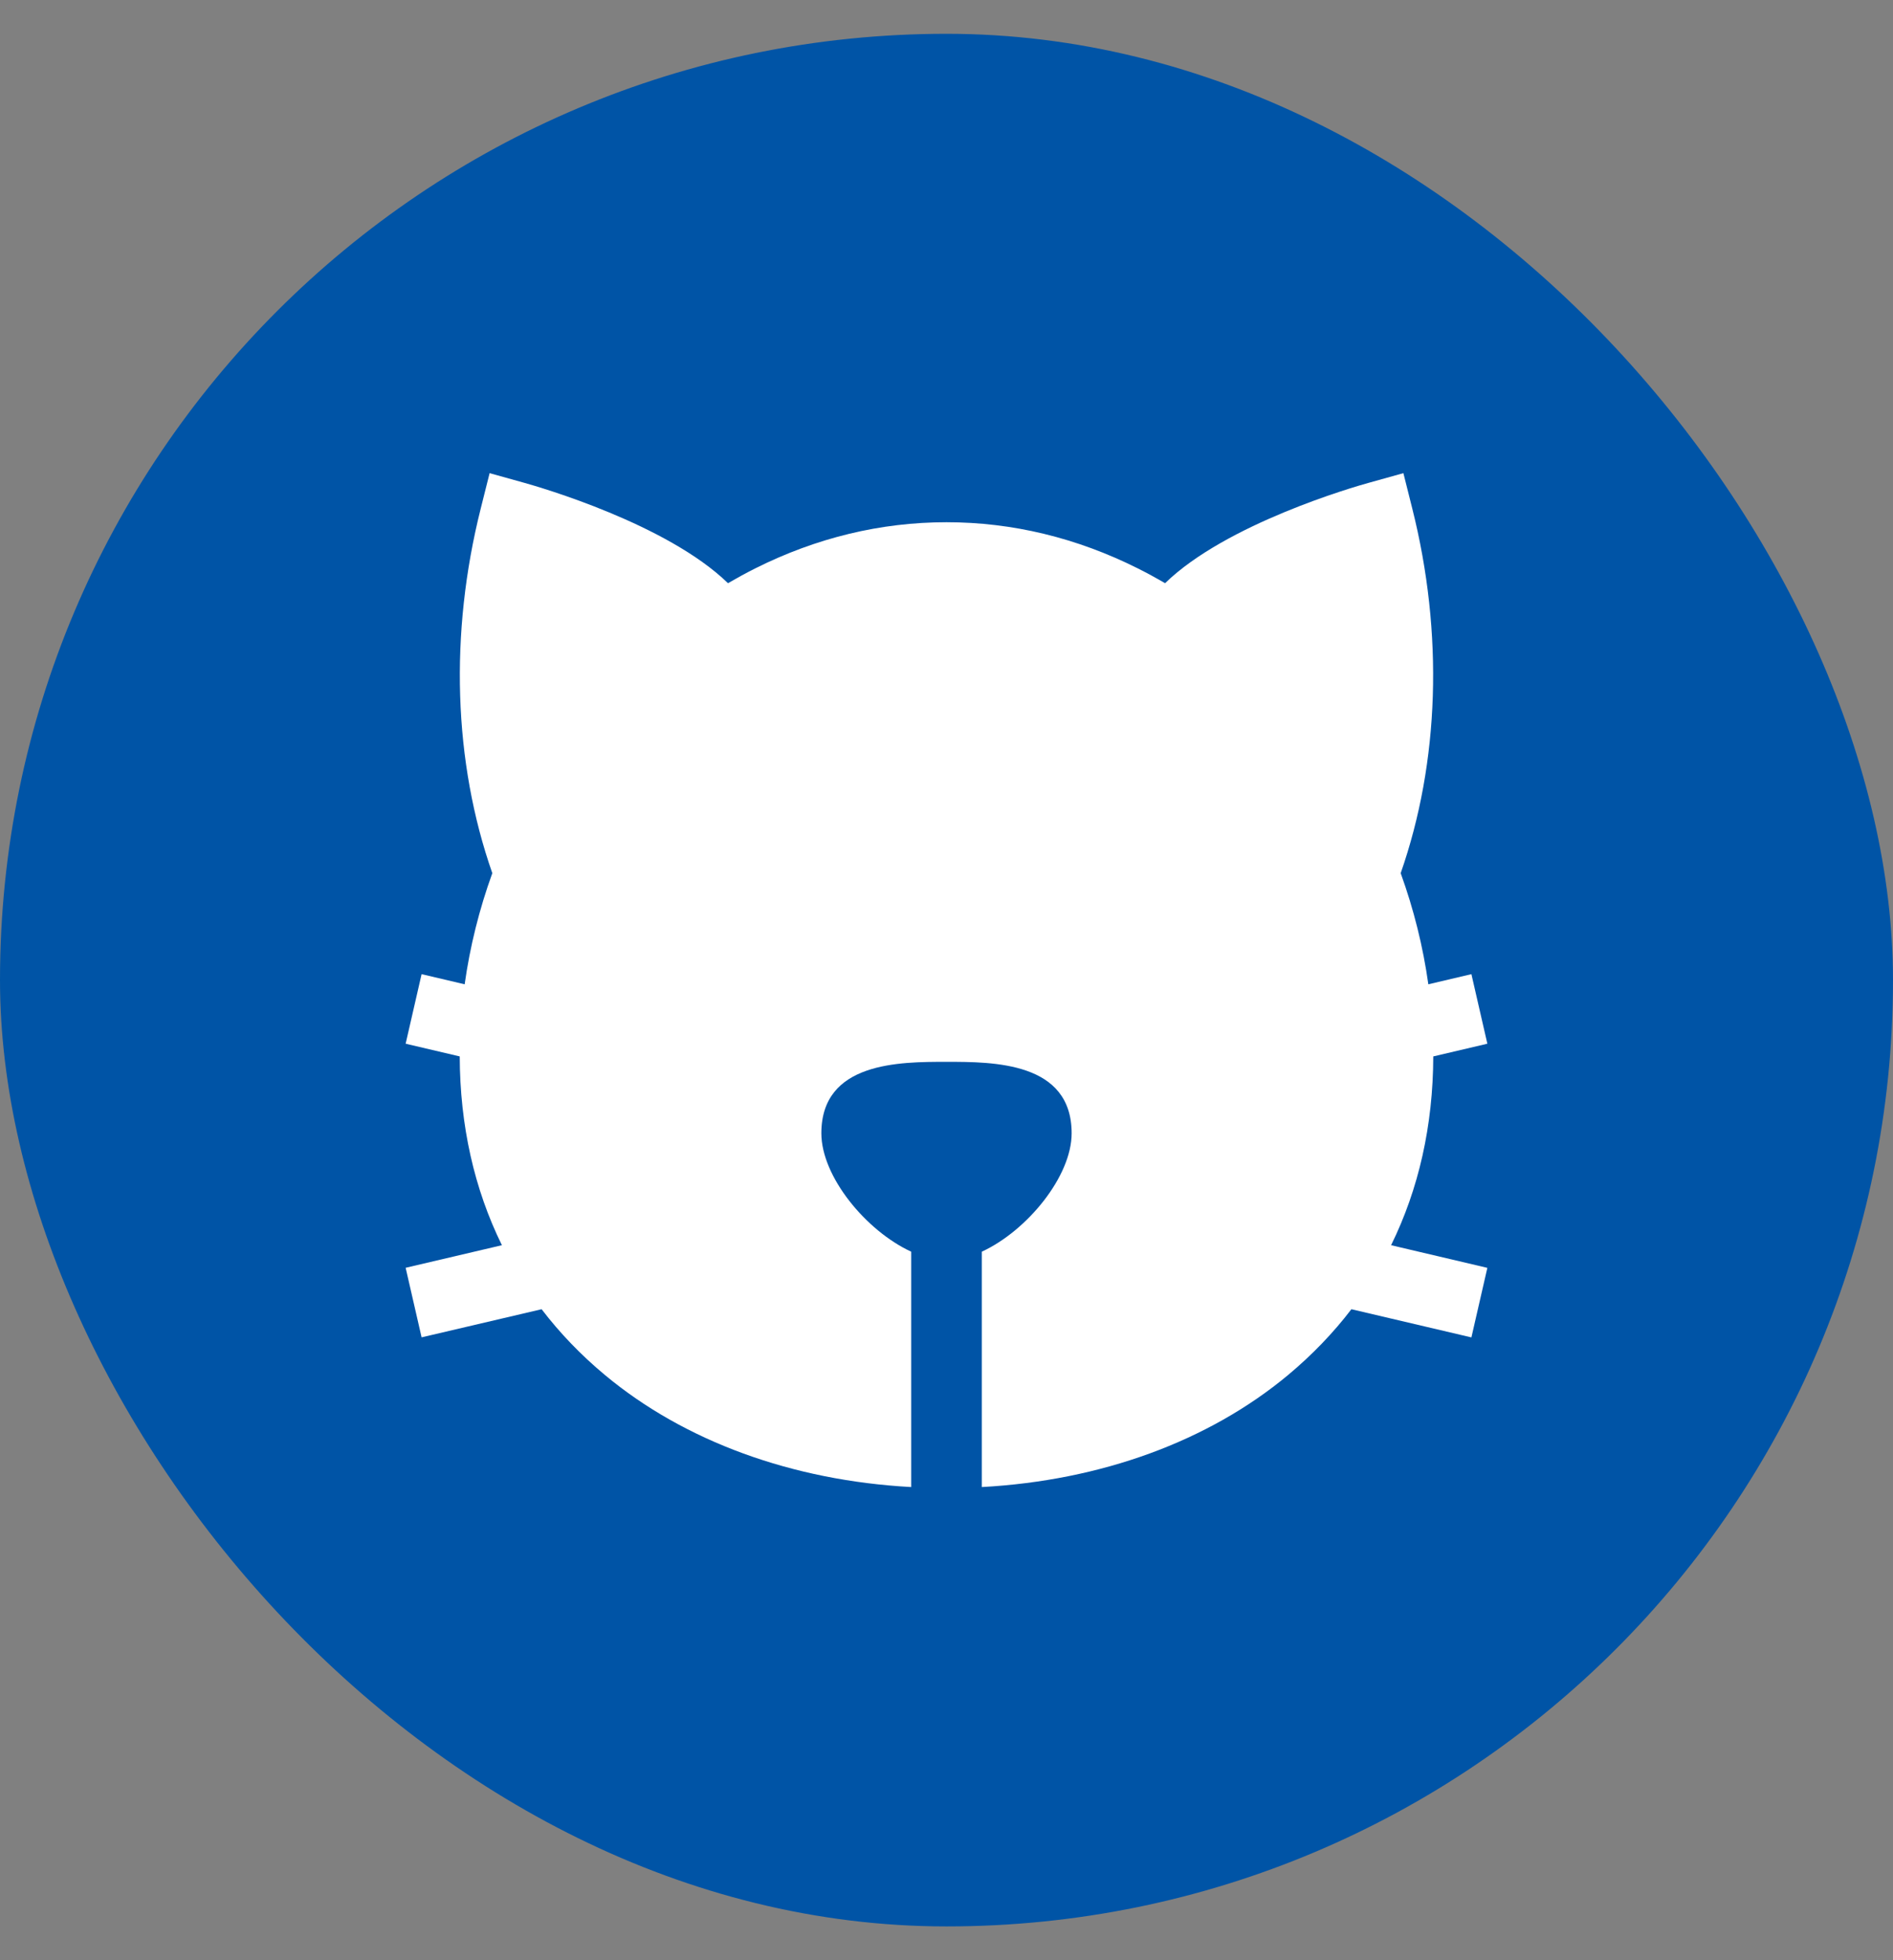
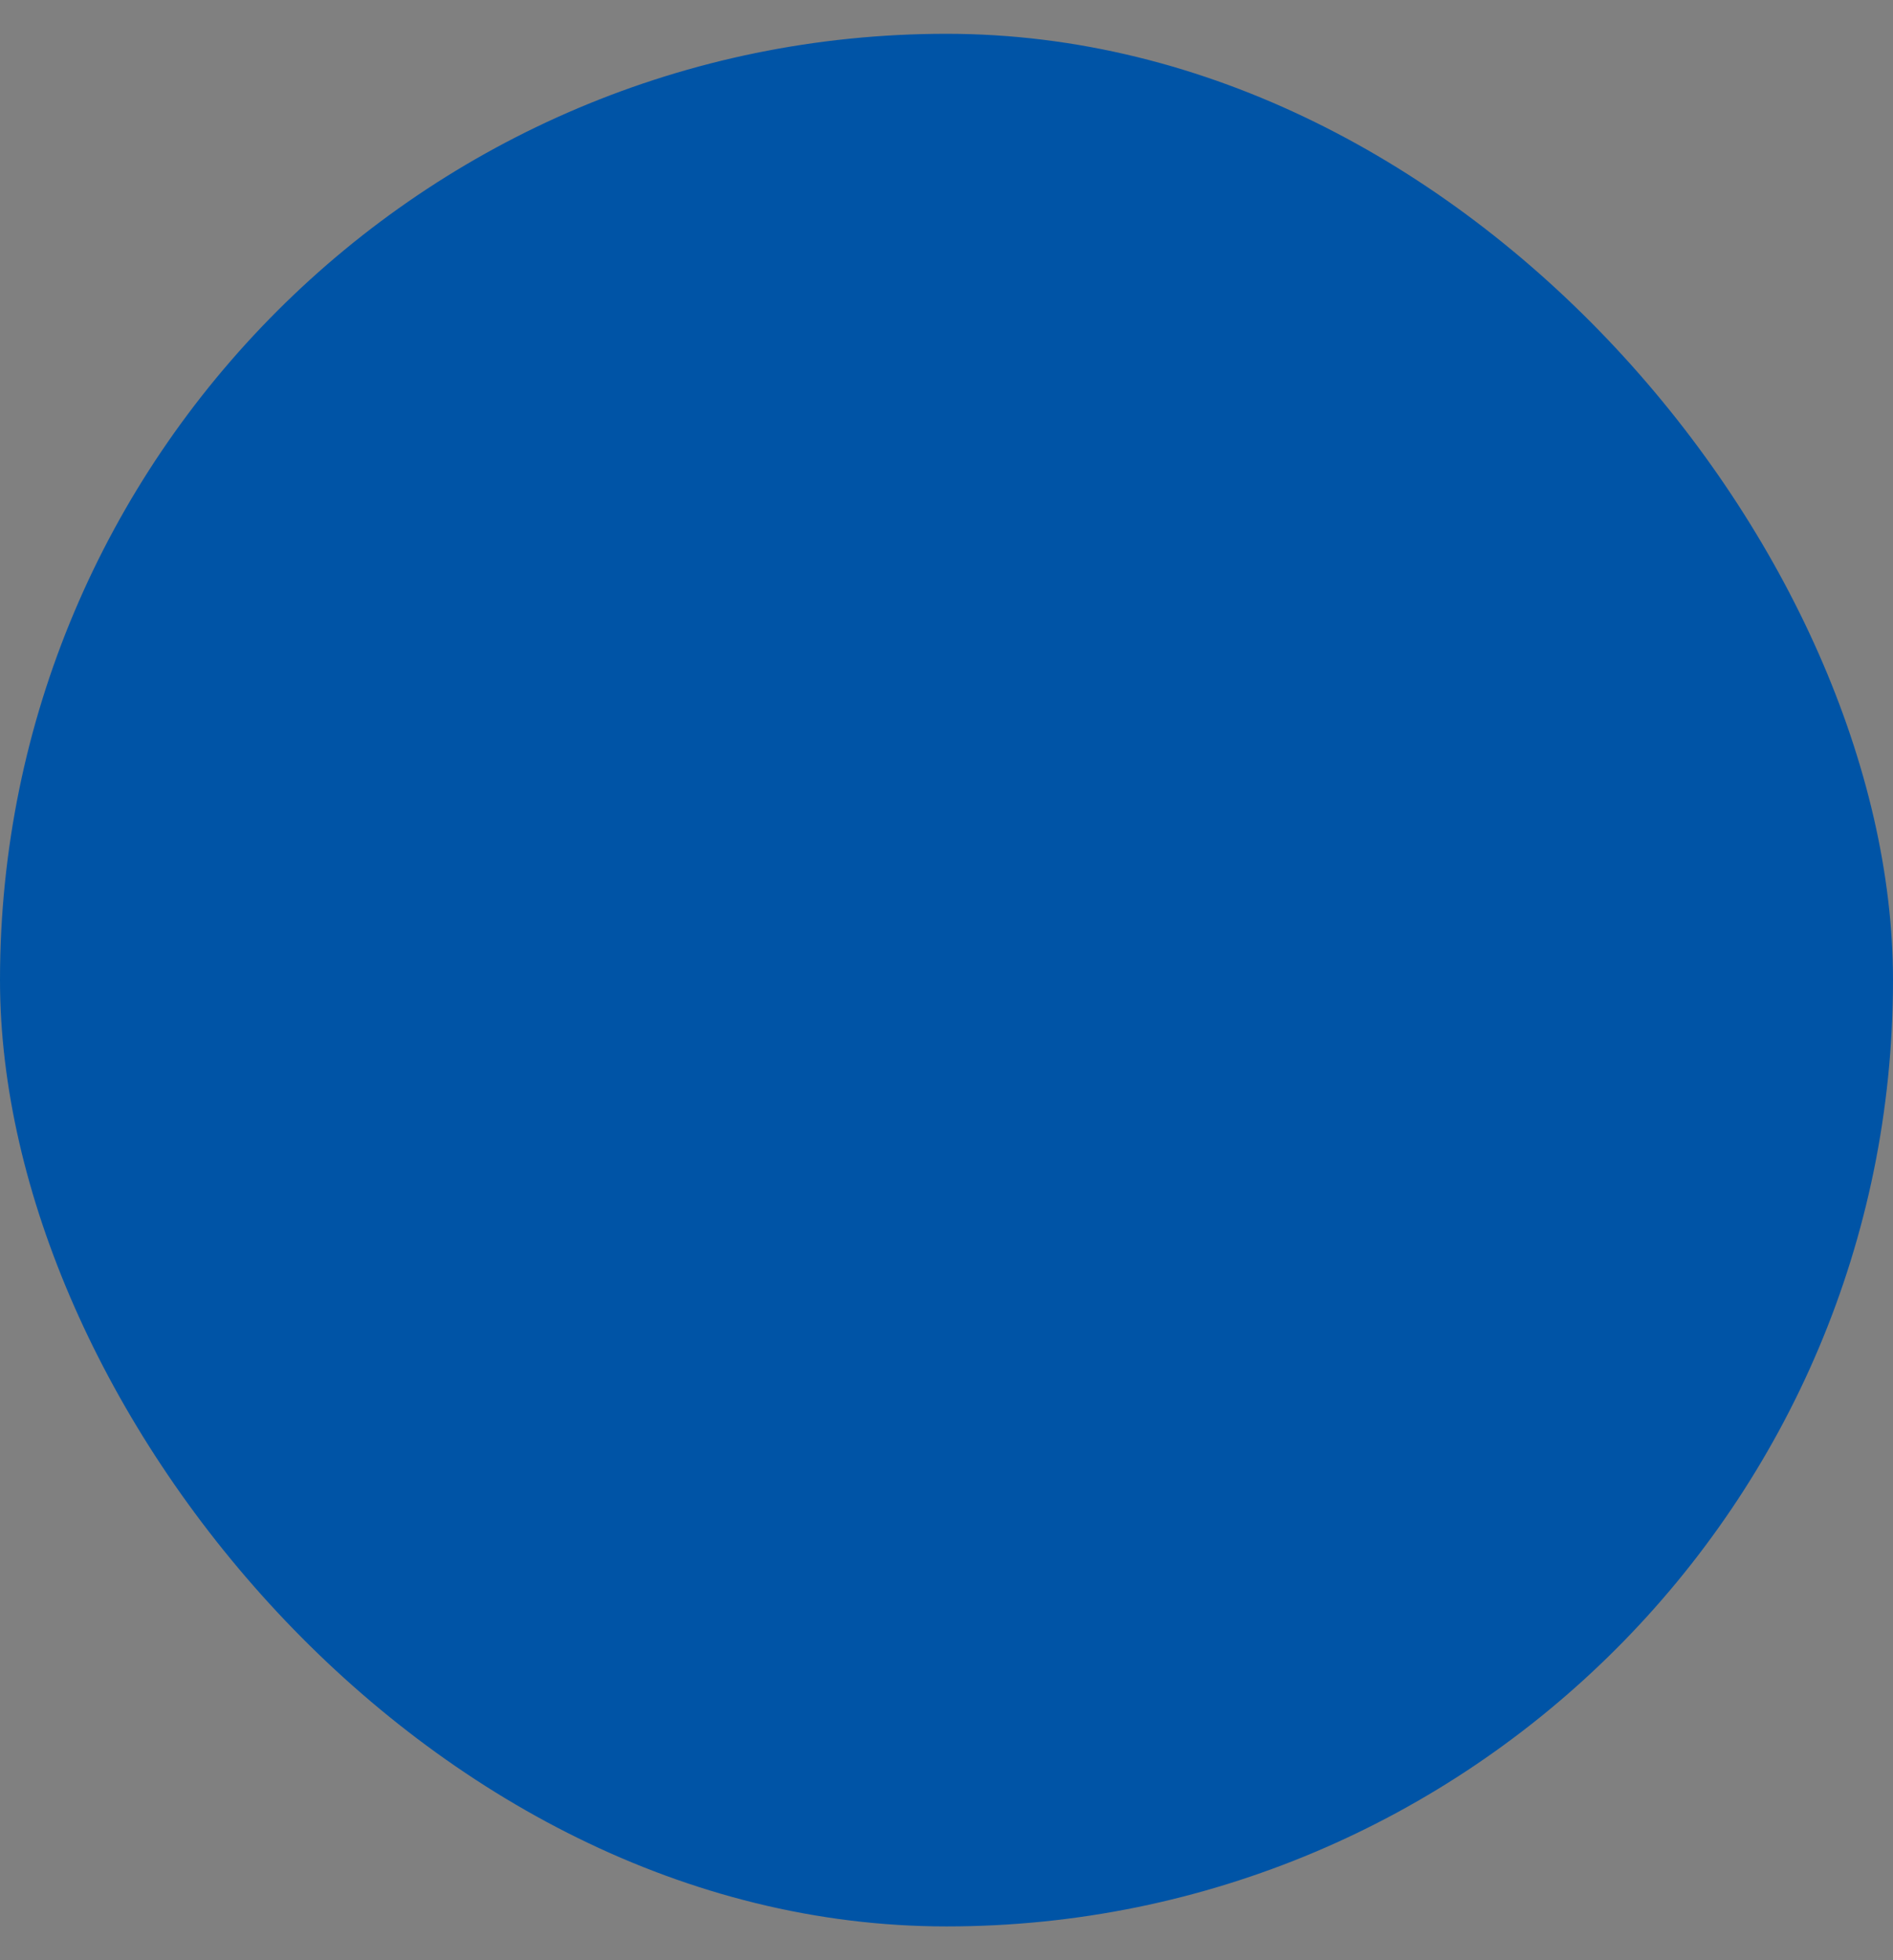
<svg xmlns="http://www.w3.org/2000/svg" width="28" height="29" viewBox="0 0 28 29" fill="none">
  <rect x="0" y="0" width="28" height="29" fill="#808080" stroke="none" />
  <rect y="0.5" width="28" height="28" rx="14" fill="#0054A6" />
-   <path d="M21.2 15.629L22 15.441L21.764 14.412L21.127 14.562C21.049 14.006 20.912 13.454 20.718 12.918C21.292 11.275 21.354 9.372 20.889 7.522L20.758 7L20.245 7.143C20.027 7.203 18.137 7.748 17.233 8.628C17.101 8.551 16.967 8.478 16.832 8.41C15.926 7.956 14.974 7.726 14 7.726C13.027 7.726 12.074 7.956 11.169 8.41C11.033 8.478 10.9 8.552 10.768 8.628C9.863 7.748 7.973 7.204 7.755 7.143L7.242 7L7.111 7.522C6.646 9.372 6.707 11.275 7.282 12.918C7.088 13.454 6.951 14.006 6.873 14.562L6.236 14.412L6 15.441L6.8 15.629C6.803 16.651 7.015 17.591 7.424 18.422L6 18.756L6.236 19.785L8.011 19.369C8.28 19.721 8.592 20.046 8.946 20.341C10.125 21.324 11.719 21.904 13.478 22V18.518C12.809 18.209 12.149 17.406 12.149 16.766C12.149 15.709 13.307 15.709 14 15.709C14.693 15.709 15.851 15.709 15.851 16.766C15.851 17.405 15.191 18.209 14.522 18.518V22C16.281 21.904 17.875 21.324 19.054 20.341C19.408 20.045 19.72 19.721 19.989 19.369L21.764 19.786L22 18.757L20.576 18.422C20.985 17.591 21.197 16.651 21.2 15.63L21.2 15.629Z" fill="white" />
</svg>